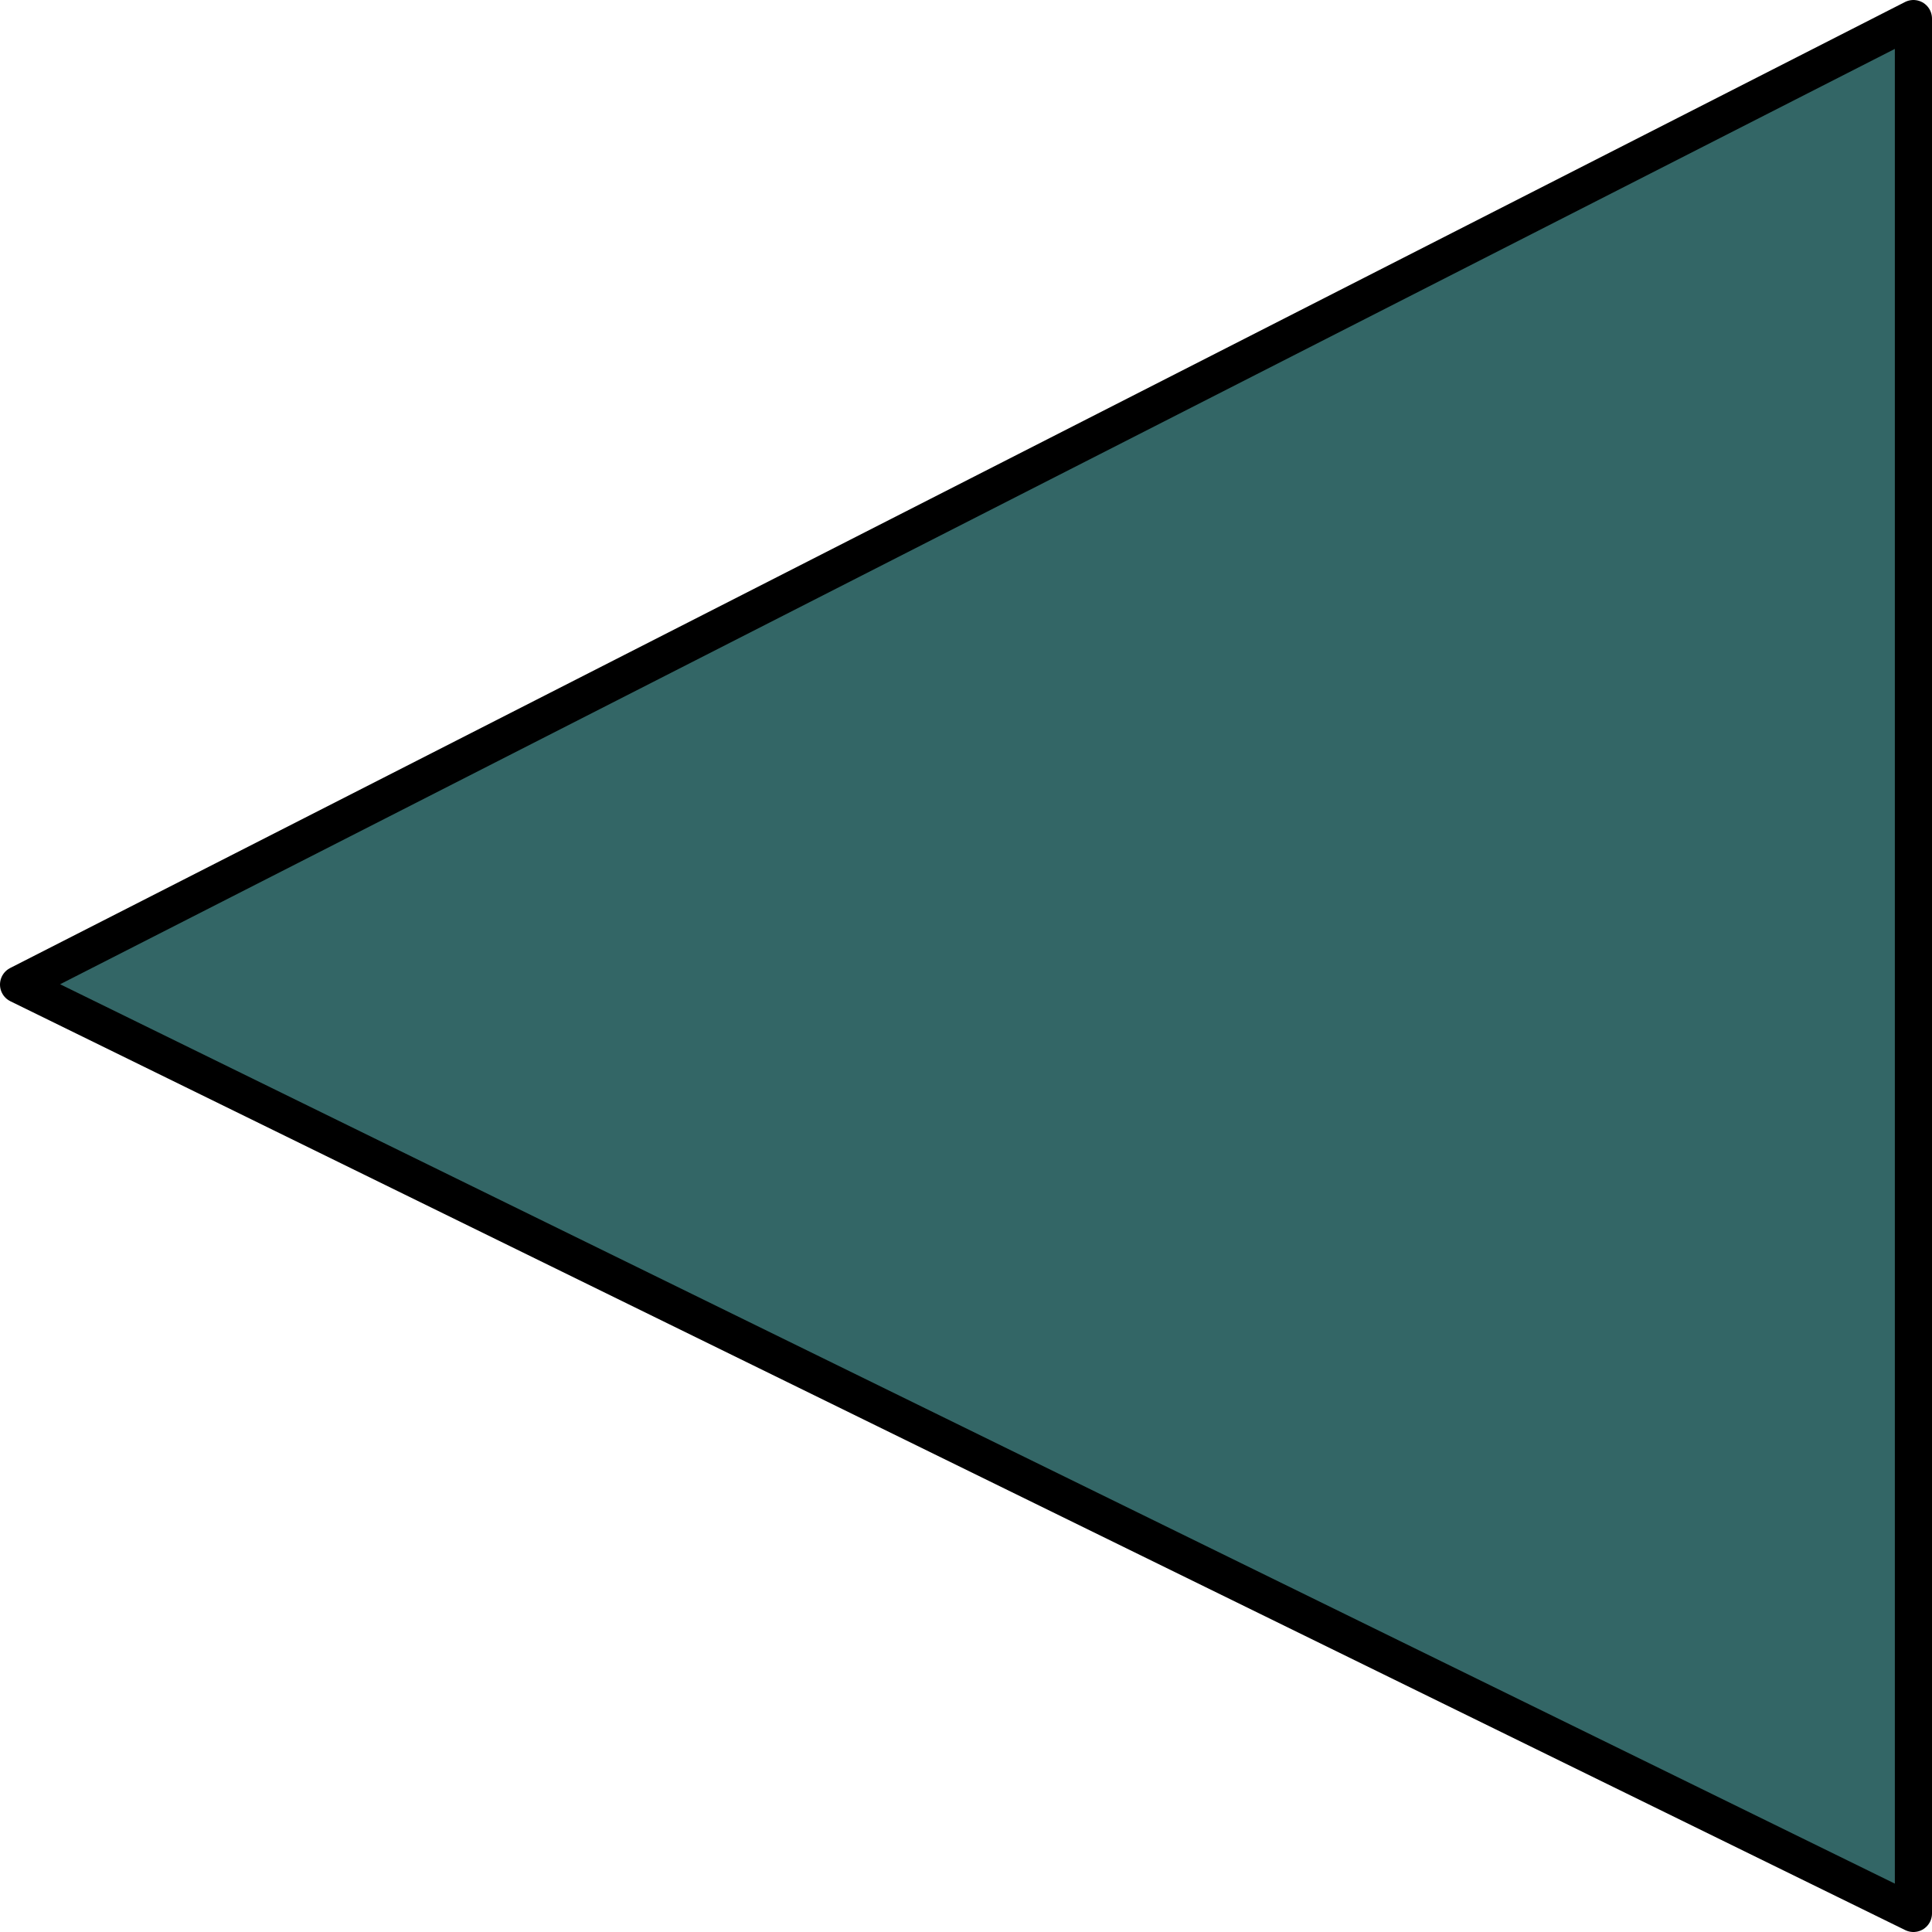
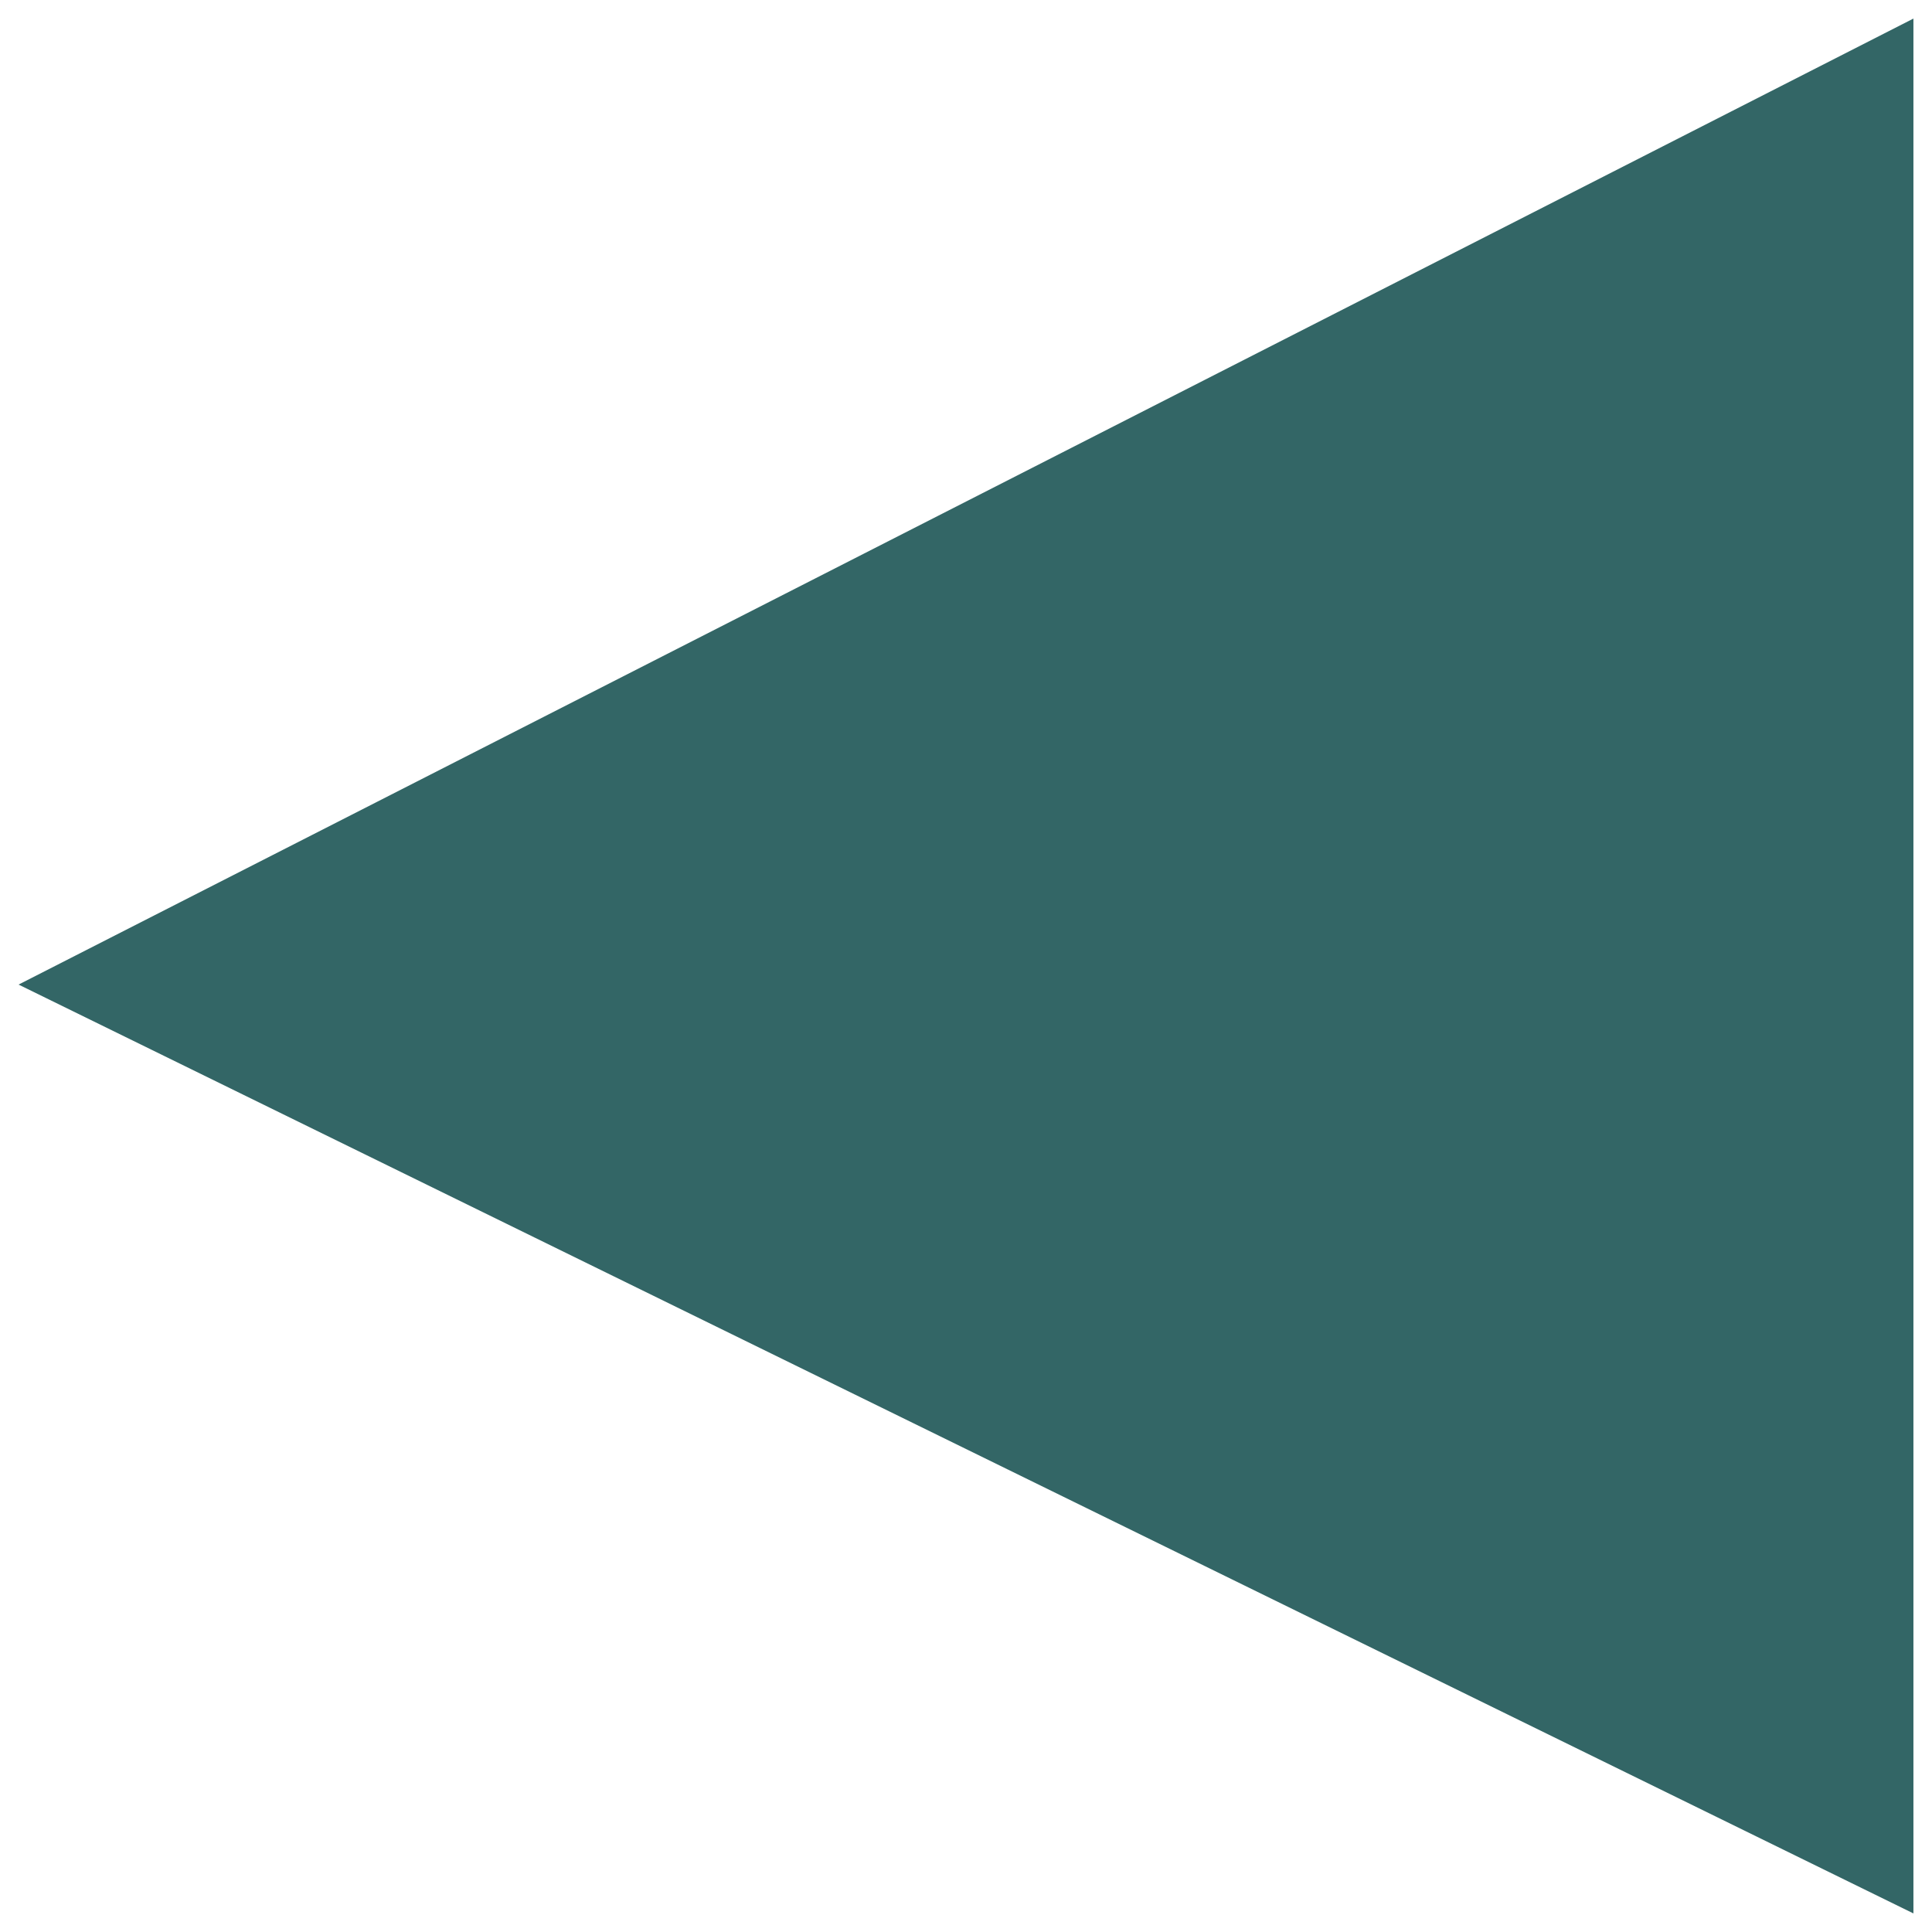
<svg xmlns="http://www.w3.org/2000/svg" height="52.0px" width="52.0px">
  <g transform="matrix(1.0, 0.0, 0.0, 1.0, 26.0, 26.0)">
    <path d="M-25.5 0.5 L25.5 -25.5 25.5 25.5 -25.5 0.5" fill="#336666" fill-rule="evenodd" stroke="none" />
-     <path d="M-25.5 0.5 L25.5 -25.5 25.5 25.5 -25.5 0.5 Z" fill="none" stroke="#000000" stroke-linecap="round" stroke-linejoin="round" stroke-width="1.0" />
  </g>
</svg>